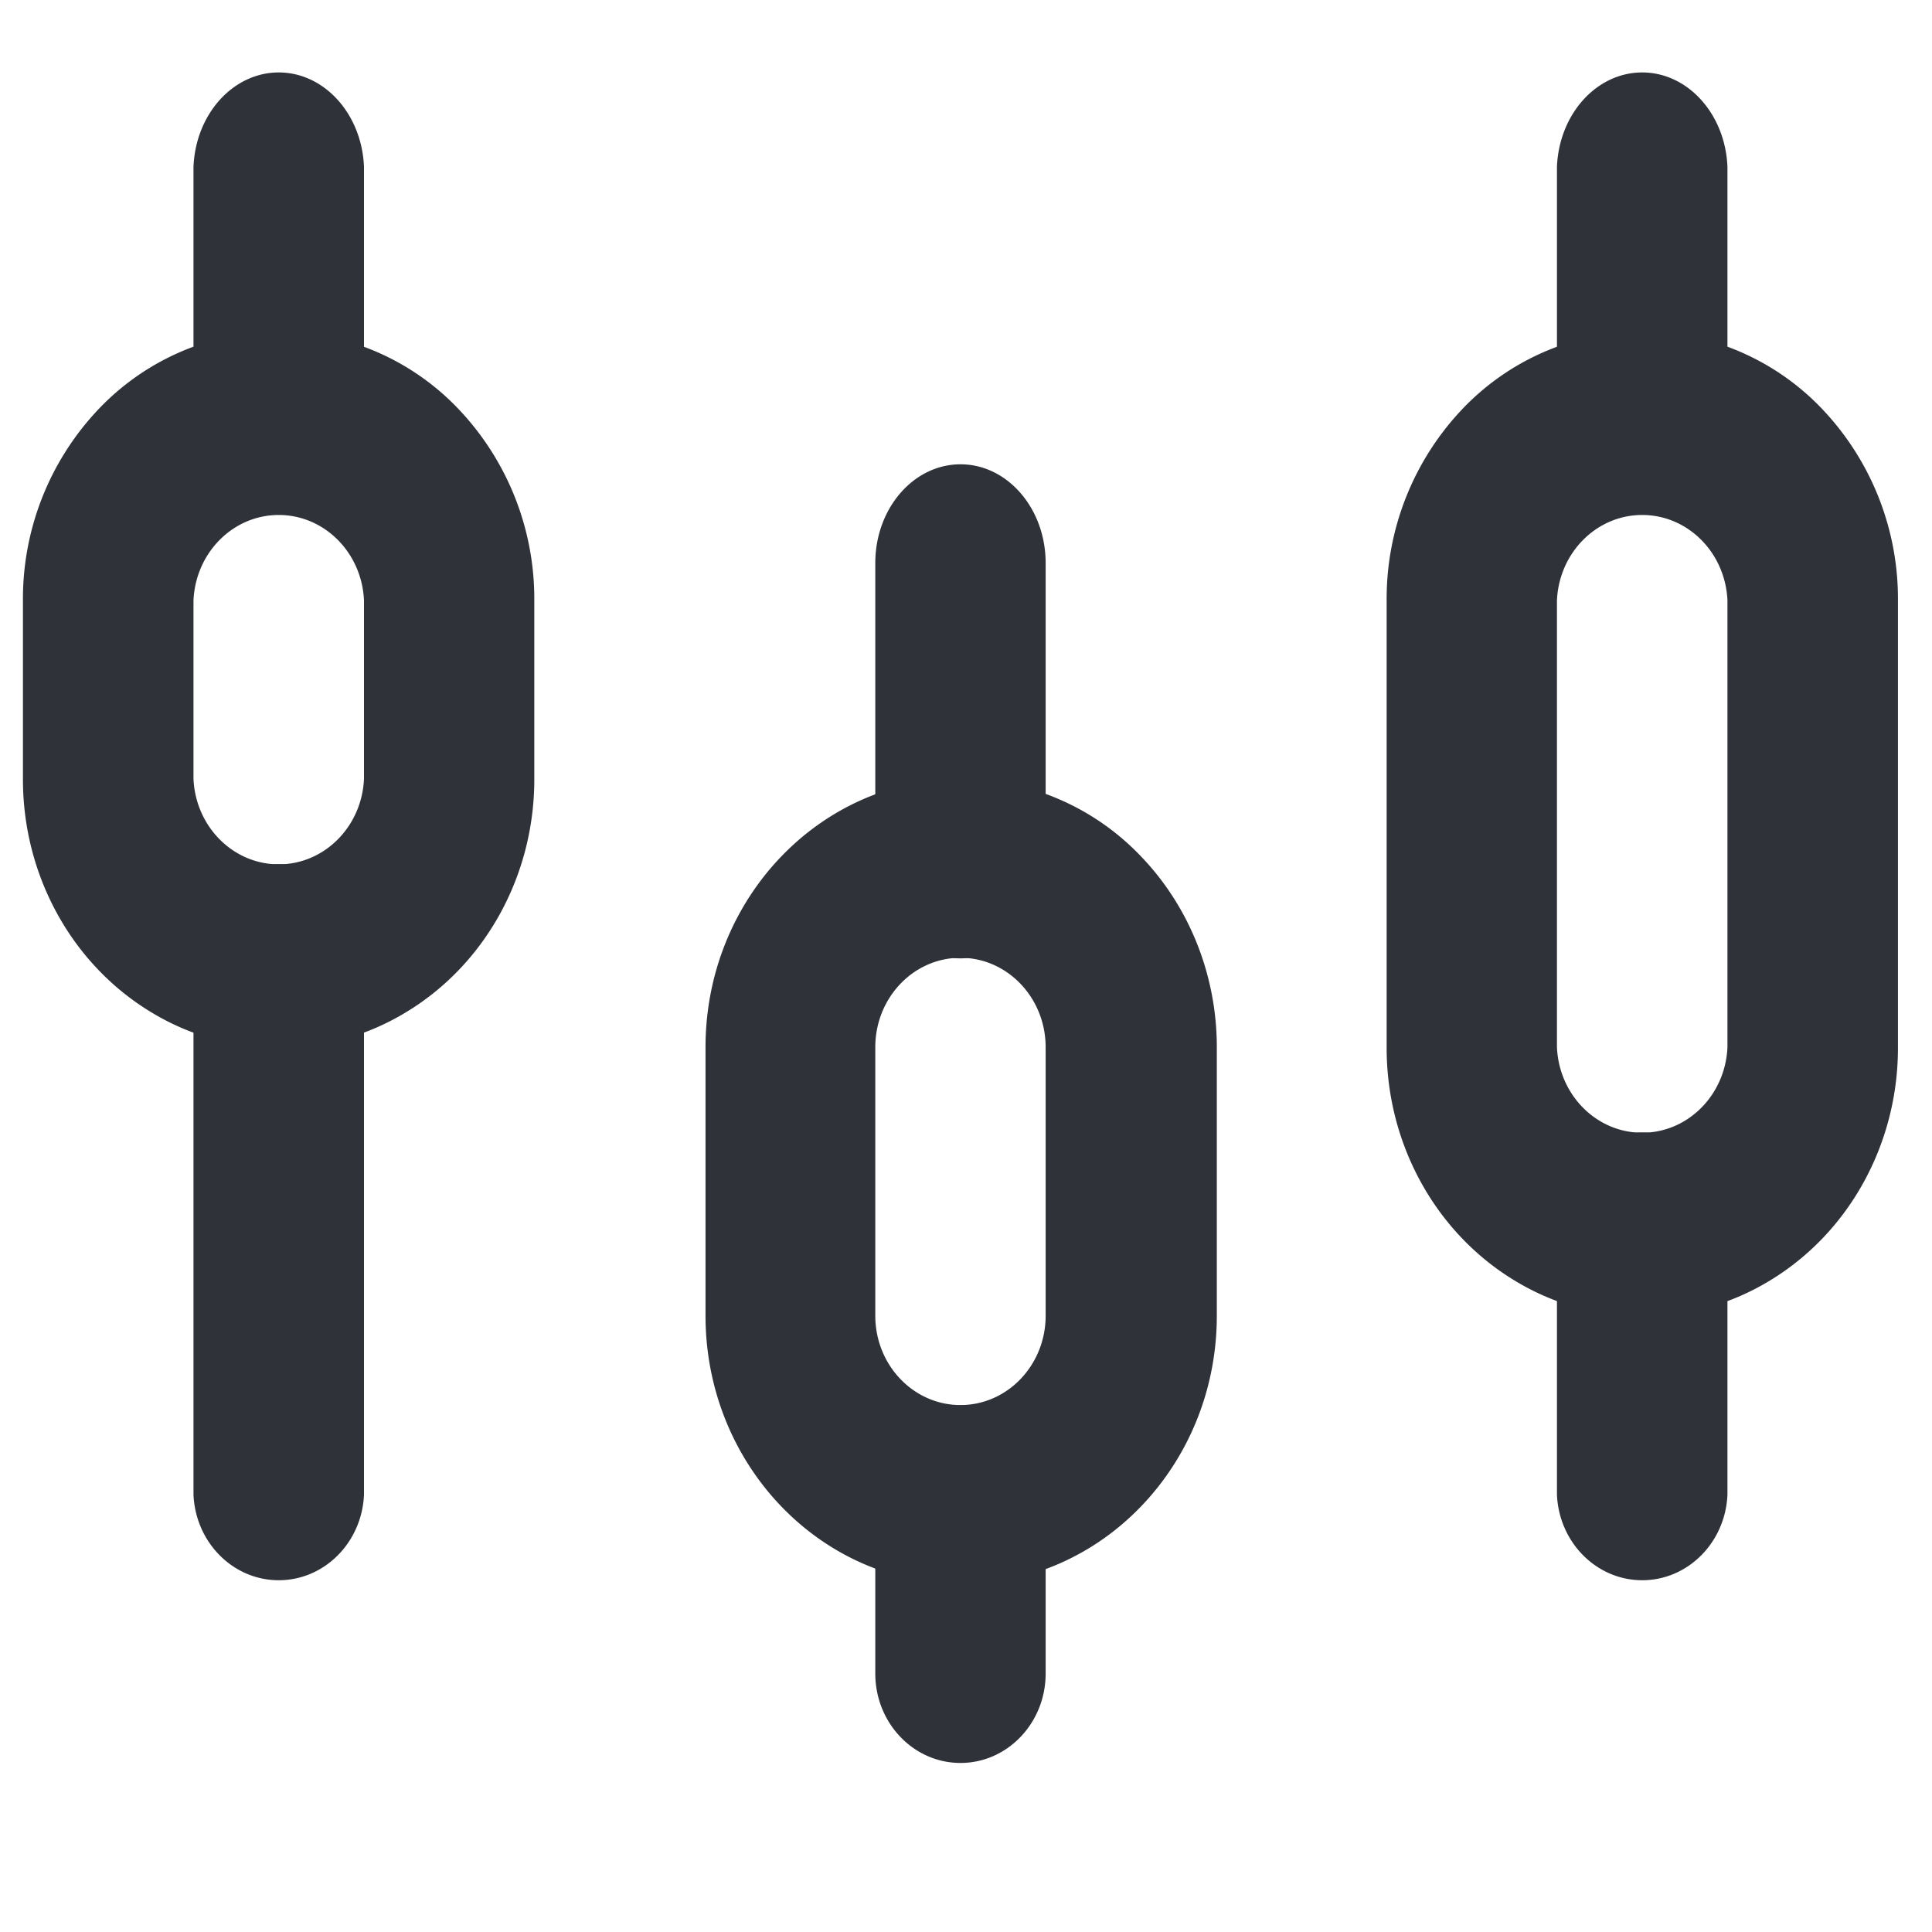
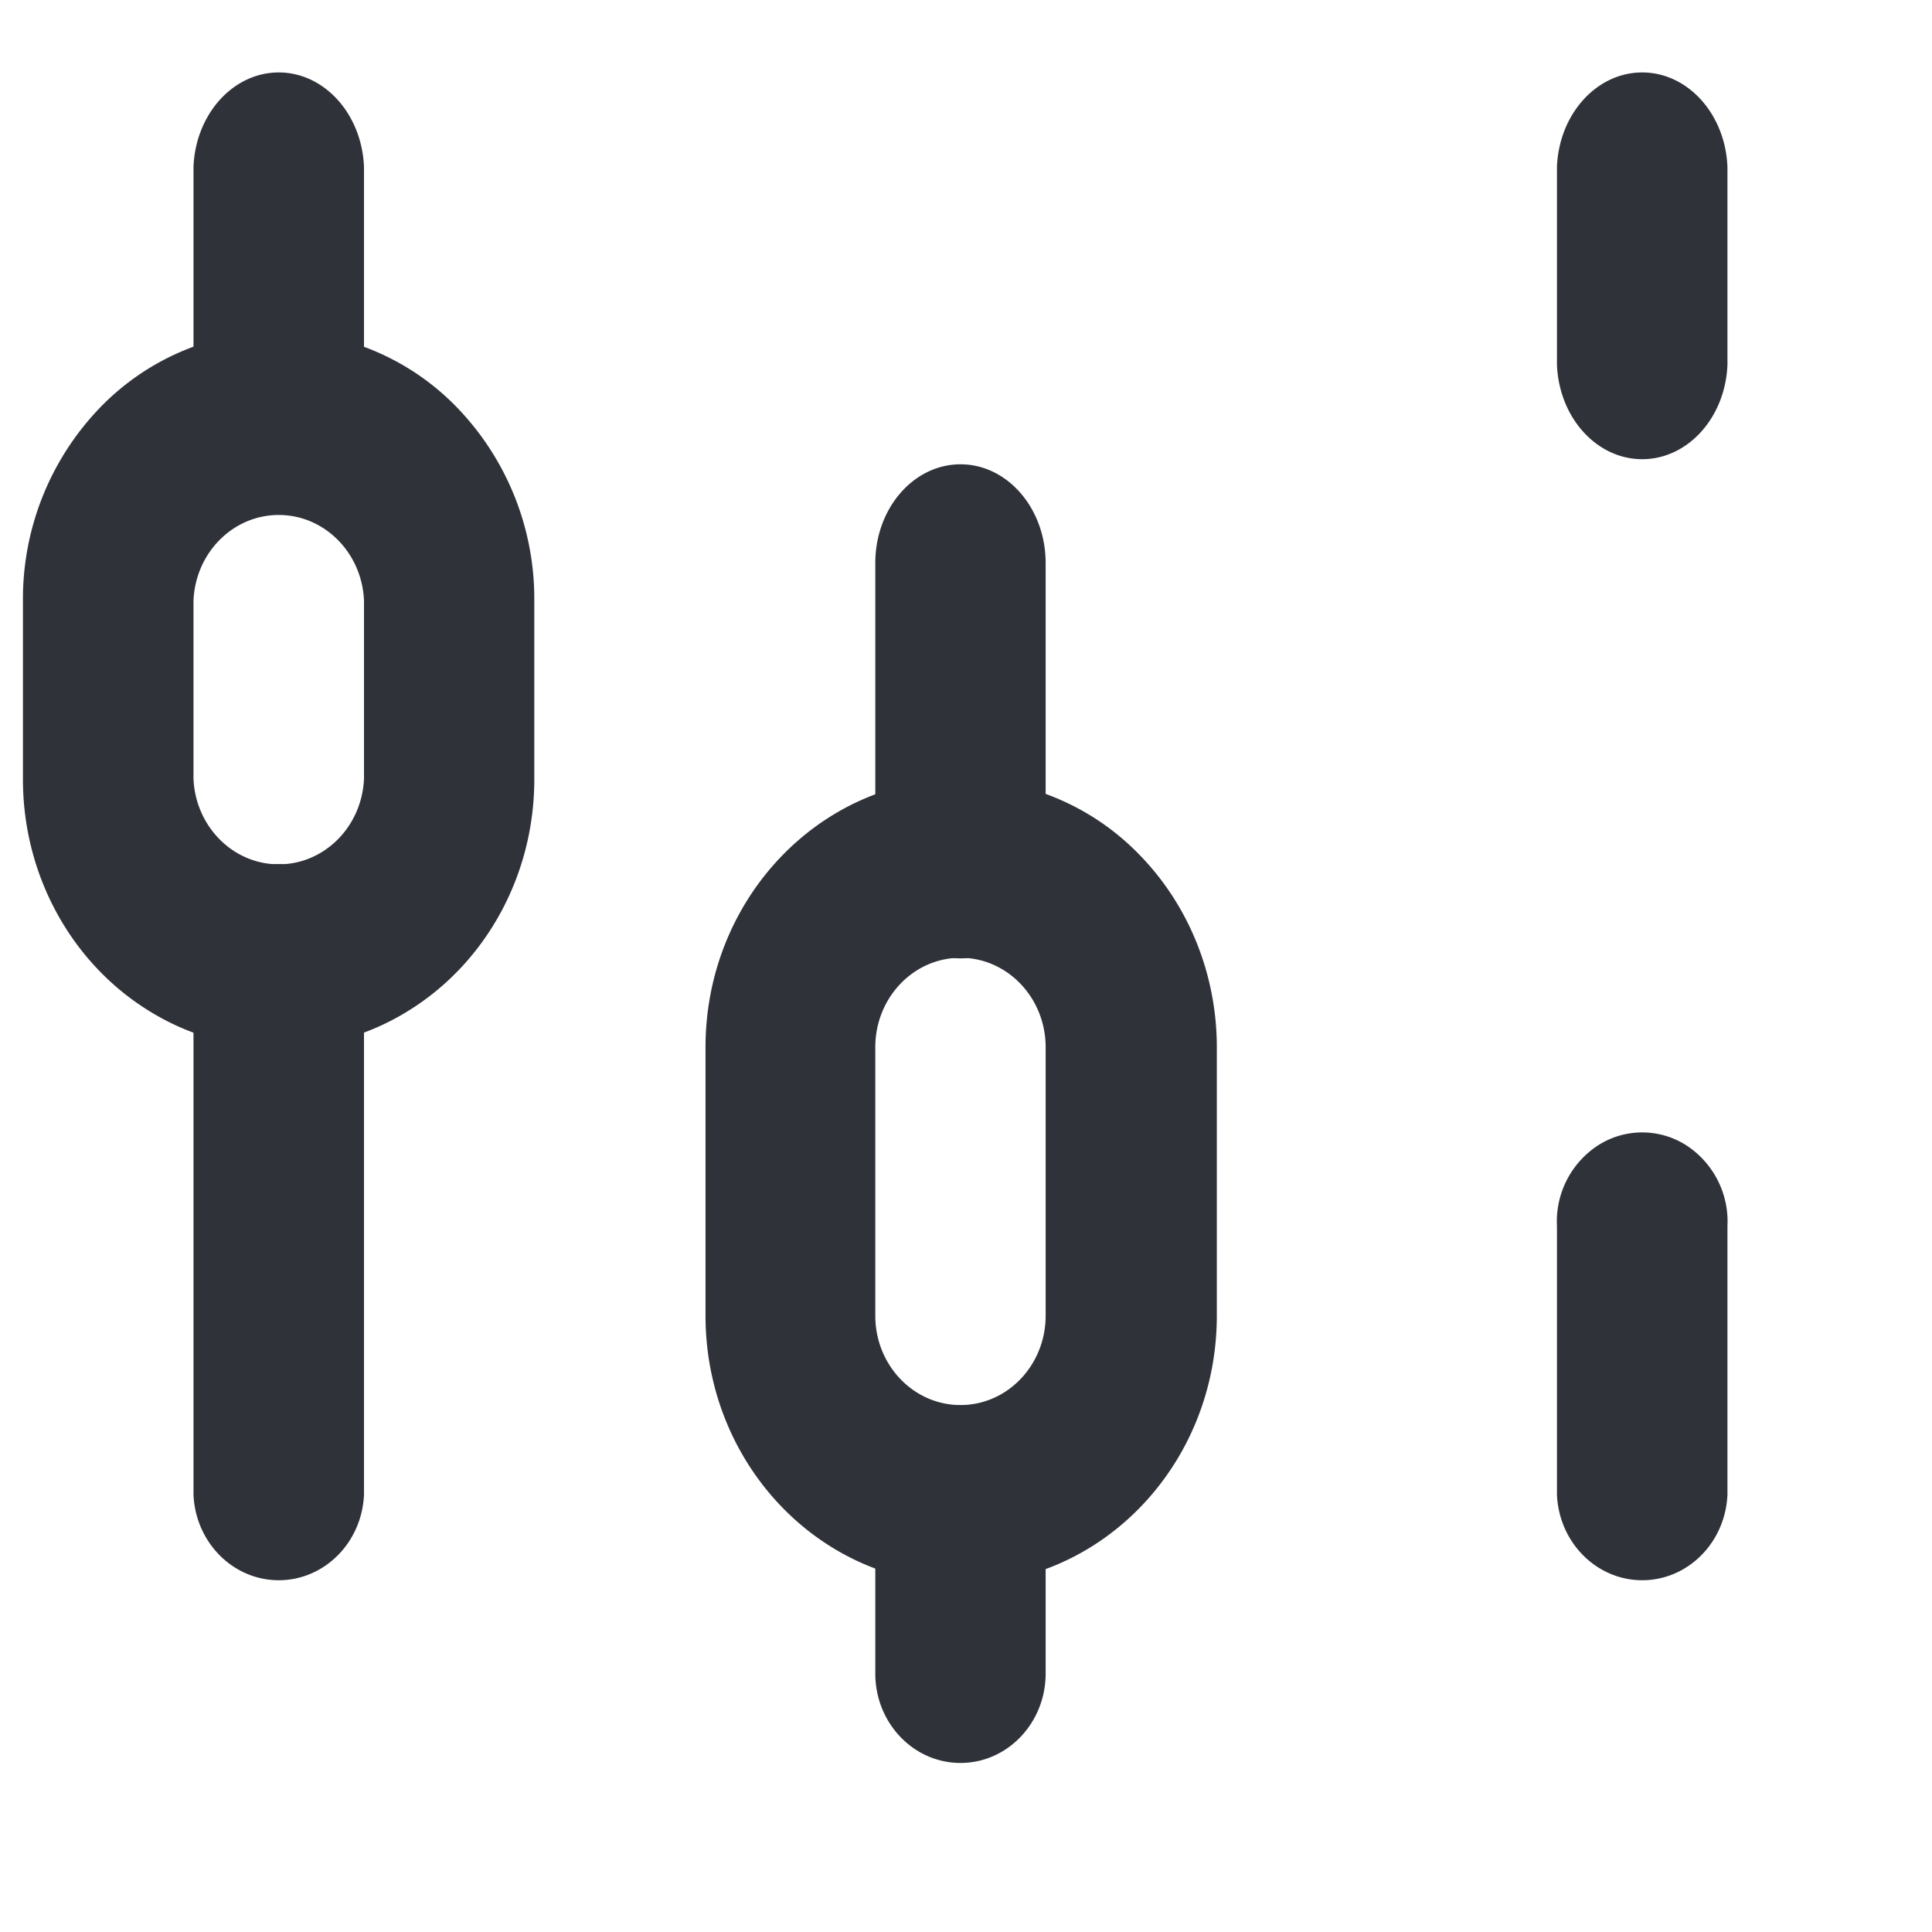
<svg xmlns="http://www.w3.org/2000/svg" width="40" height="40">
  <g fill="#30323A" fill-rule="nonzero">
    <path d="M7.536 3.456C7.493 2.362 6.716 1.5 5.771 1.5c-.944 0-1.722.862-1.765 1.956v4.095c.043 1.094.82 1.956 1.765 1.956s1.722-.862 1.765-1.956V3.456ZM7.536 19.83a1.88 1.88 0 0 0-.858-1.676 1.695 1.695 0 0 0-1.813 0 1.88 1.88 0 0 0-.859 1.676v11.116c.043.99.82 1.771 1.765 1.771s1.722-.78 1.765-1.771V19.83Z" />
    <path d="M5.77 6.86A5.169 5.169 0 0 0 2.02 8.493a5.703 5.703 0 0 0-1.545 3.94v3.706c0 1.986 1.01 3.82 2.647 4.813a5.076 5.076 0 0 0 5.293 0c1.638-.992 2.647-2.827 2.647-4.813v-3.706a5.703 5.703 0 0 0-1.546-3.94A5.169 5.169 0 0 0 5.77 6.86Zm1.766 9.264c-.043.99-.82 1.771-1.765 1.771-.944 0-1.722-.78-1.765-1.771v-3.691c.043-.991.82-1.771 1.765-1.771s1.722.78 1.765 1.77v3.692ZM21.649 11.658c0-1.13-.79-2.045-1.763-2.045-.974 0-1.764.915-1.764 2.045v6.139c0 1.13.79 2.045 1.764 2.045.973 0 1.763-.916 1.763-2.045v-6.14ZM21.649 30.946c0-1.022-.79-1.851-1.763-1.851-.974 0-1.764.829-1.764 1.851v3.703c0 1.022.79 1.851 1.764 1.851.973 0 1.763-.829 1.763-1.851v-3.703Z" />
    <path d="M19.886 16.124c-2.918.008-5.279 2.494-5.279 5.558v5.558c0 3.069 2.37 5.557 5.293 5.557s5.293-2.488 5.293-5.557v-5.558c0-1.477-.56-2.893-1.555-3.936a5.168 5.168 0 0 0-3.752-1.622Zm1.763 11.116c0 1.022-.79 1.85-1.763 1.85-.974 0-1.764-.828-1.764-1.85v-5.558c0-1.023.79-1.852 1.764-1.852.973 0 1.763.83 1.763 1.852v5.558ZM35.765 3.456C35.722 2.362 34.945 1.5 34 1.5s-1.722.862-1.765 1.956v4.095c.043 1.094.82 1.956 1.765 1.956s1.722-.862 1.765-1.956V3.456ZM35.765 25.384a1.88 1.88 0 0 0-.859-1.676 1.695 1.695 0 0 0-1.812 0 1.88 1.88 0 0 0-.859 1.676v5.562c.043.99.82 1.771 1.765 1.771s1.722-.78 1.765-1.771v-5.562Z" />
-     <path d="M34.002 6.86a5.169 5.169 0 0 0-3.748 1.633 5.703 5.703 0 0 0-1.545 3.94v9.264c0 1.986 1.009 3.82 2.646 4.813a5.076 5.076 0 0 0 5.293 0c1.638-.993 2.647-2.827 2.647-4.813v-9.264a5.703 5.703 0 0 0-1.545-3.94 5.169 5.169 0 0 0-3.748-1.633Zm1.763 14.822c-.043.99-.82 1.77-1.765 1.77s-1.722-.78-1.765-1.77v-9.25c.043-.99.82-1.77 1.765-1.77s1.722.78 1.765 1.77v9.25Z" />
  </g>
</svg>